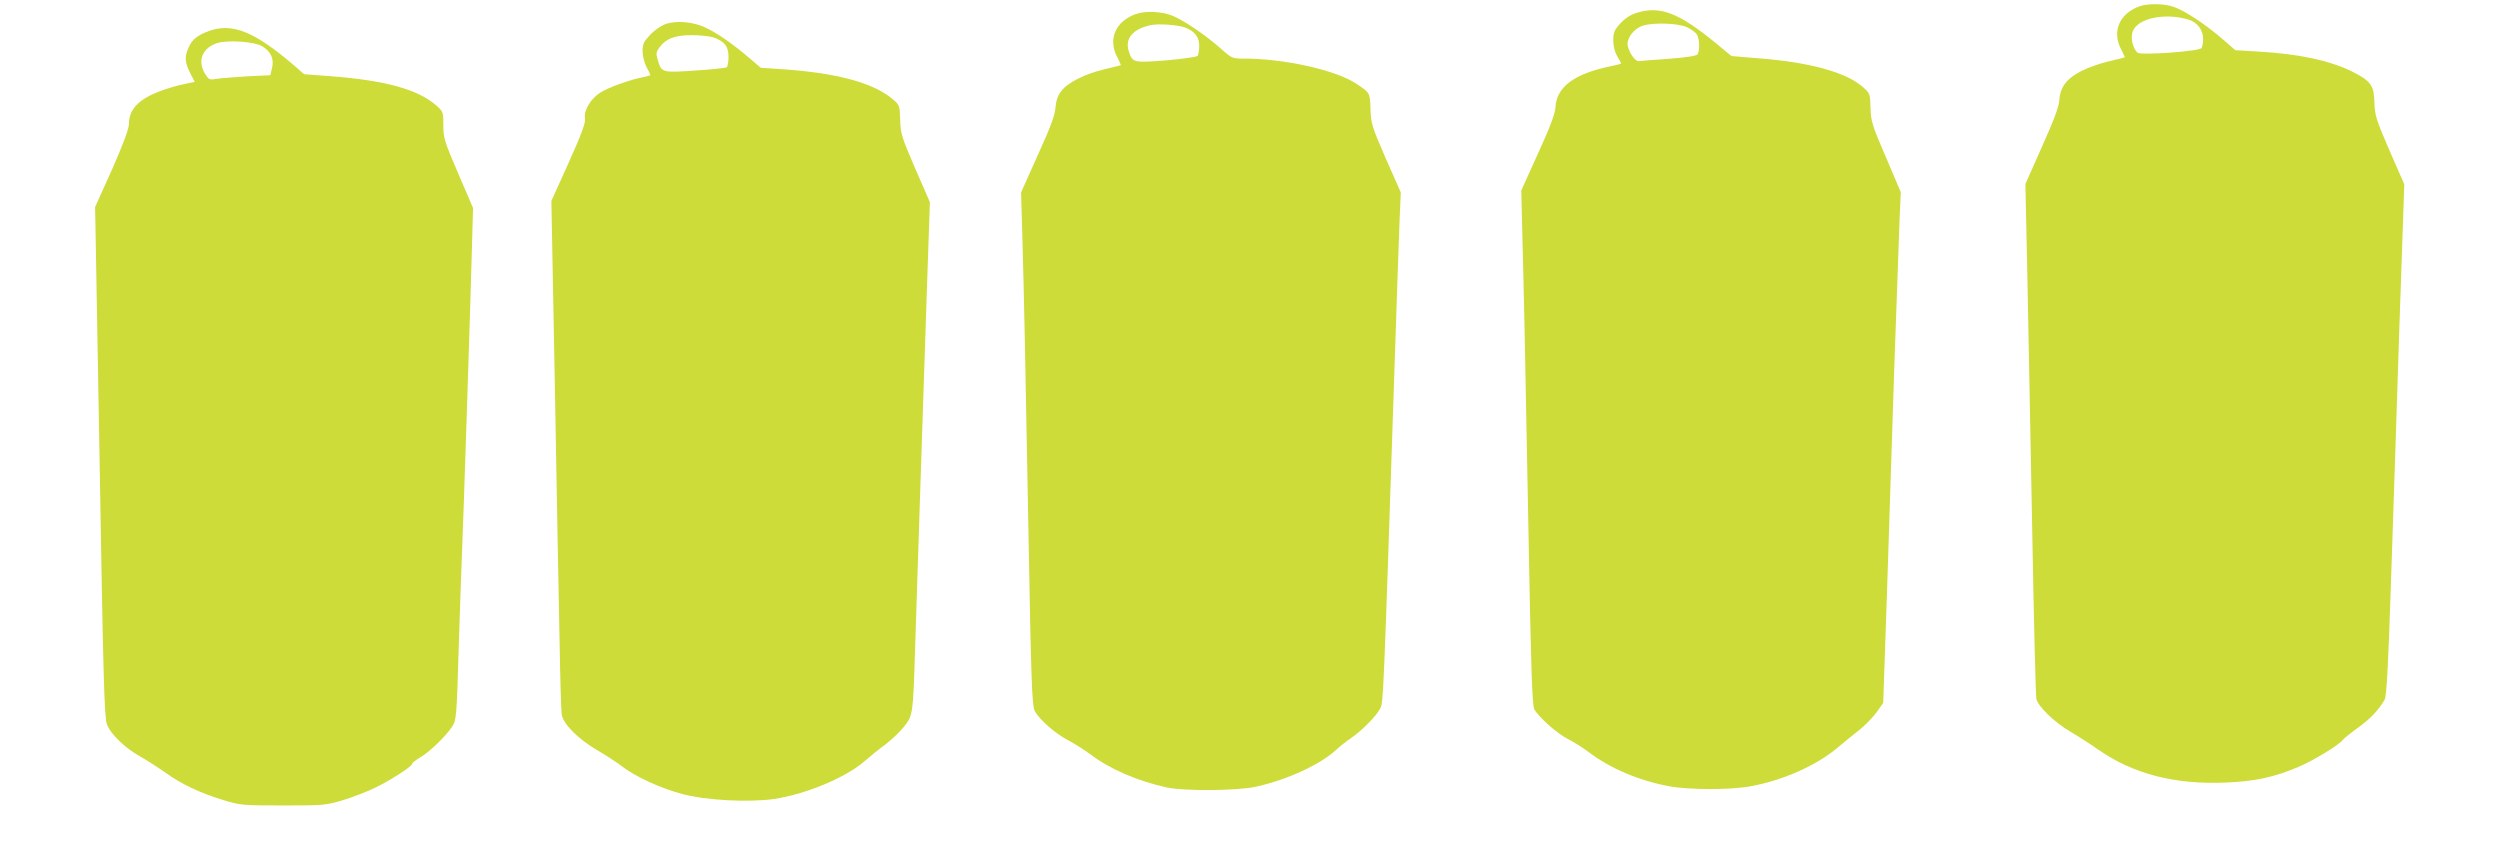
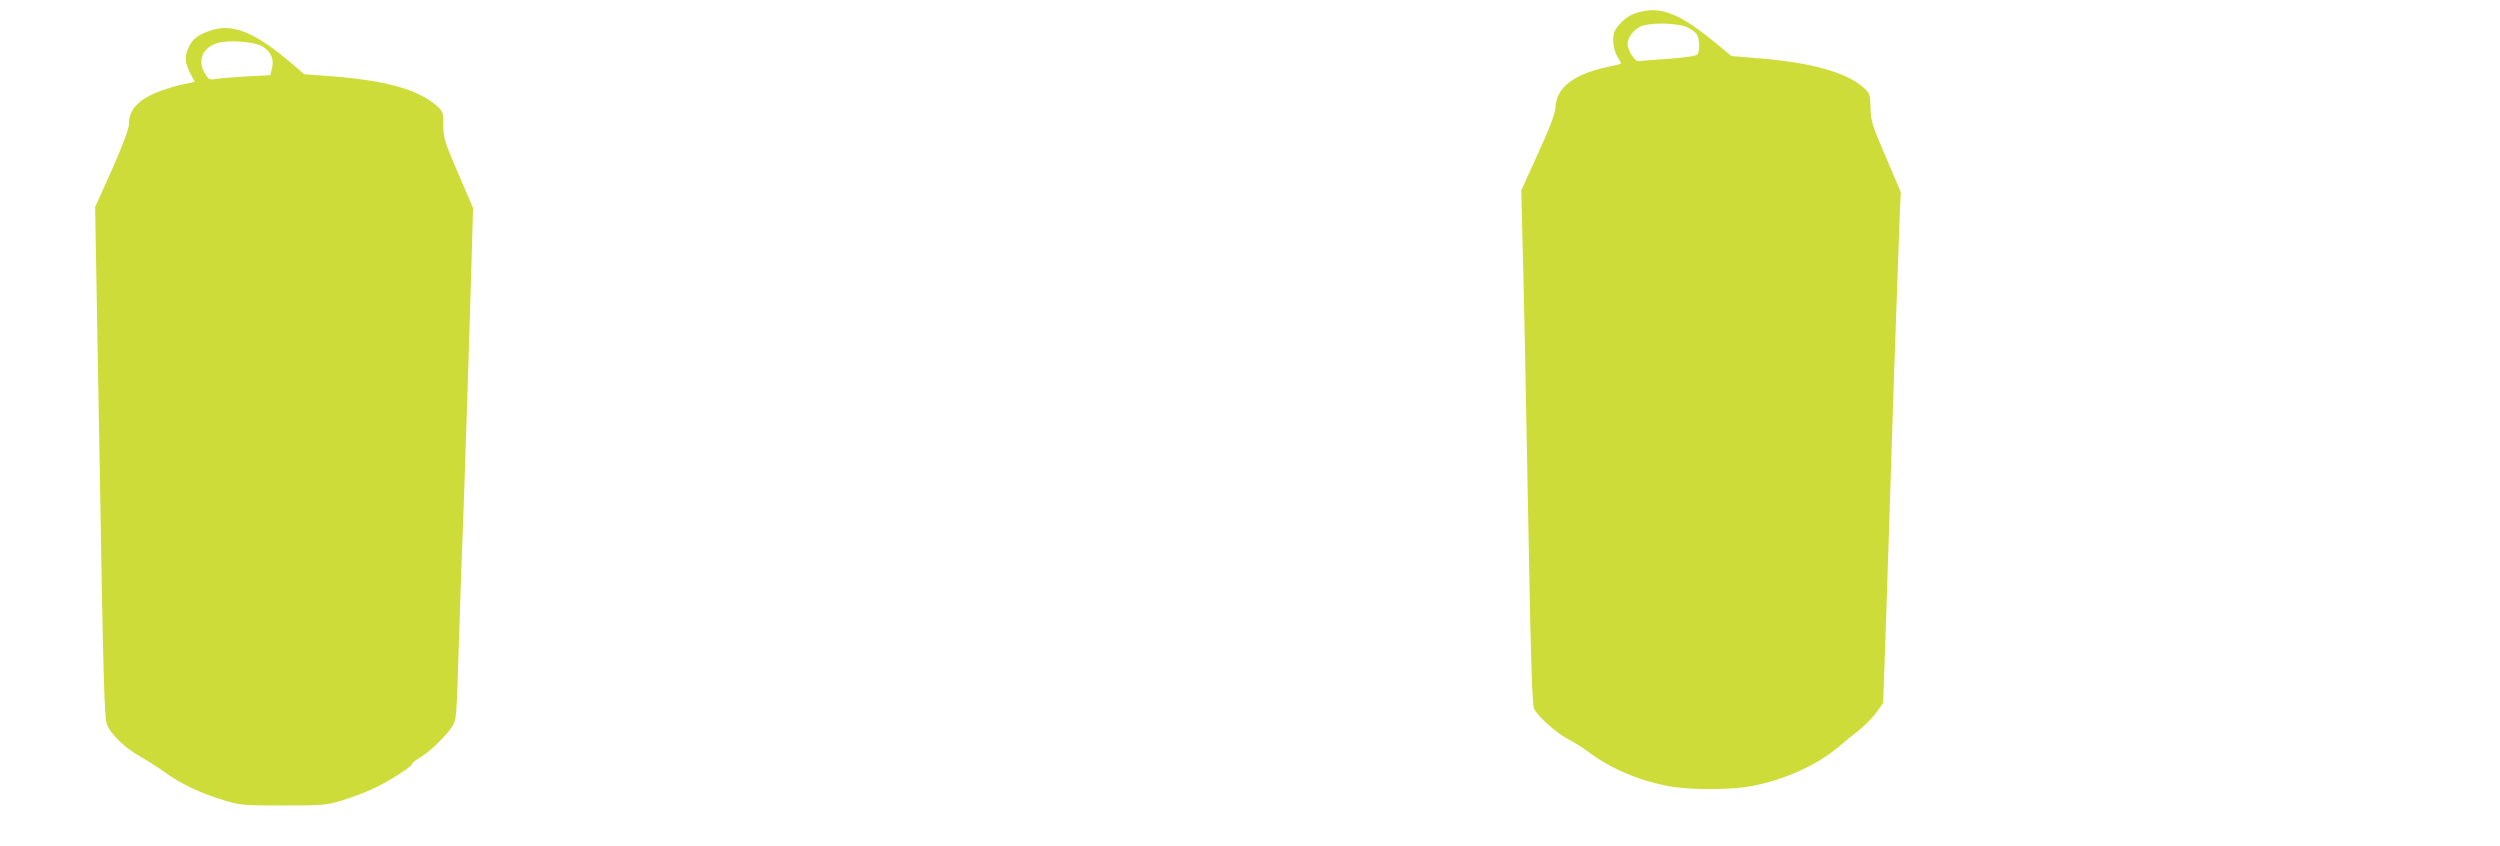
<svg xmlns="http://www.w3.org/2000/svg" version="1.0" width="1280pt" height="433pt" viewBox="0 0 1280 433" preserveAspectRatio="xMidYMid meet">
  <g transform="translate(0,433) scale(0.1,-0.1)" fill="#cddc39" stroke="none">
-     <path d="M10955 4298 c-104 -37 -144 -130 -94 -222 11 -21 19 -39 17 -40 -2 -1 -38 -10 -81 -20 -42 -10 -104 -31 -137 -48 -77 -38 -111 -82 -116 -148 -2 -36 -27 -103 -89 -241 l-85 -191 10 -467 c5 -256 16 -844 25 -1306 8 -462 18 -851 21 -863 8 -38 93 -120 169 -165 38 -22 105 -65 148 -95 177 -124 391 -179 647 -169 153 6 252 27 377 80 80 34 215 116 230 141 5 6 37 32 73 58 63 44 113 97 140 147 9 18 18 175 31 575 10 303 30 891 43 1307 l26 755 -76 174 c-69 159 -75 180 -77 246 -2 86 -19 109 -107 154 -116 59 -276 94 -488 106 l-117 7 -69 60 c-85 73 -191 143 -247 162 -48 17 -130 18 -174 3z m252 -69 c44 -14 73 -53 73 -98 0 -20 -4 -41 -8 -47 -11 -17 -310 -38 -327 -24 -26 21 -38 78 -25 111 28 67 167 95 287 58z" />
    <path d="M8379 4264 c-30 -9 -59 -28 -83 -54 -31 -34 -36 -47 -36 -88 0 -29 8 -59 20 -80 11 -18 20 -34 20 -37 0 -2 -26 -9 -57 -15 -184 -38 -274 -106 -279 -210 -2 -32 -27 -100 -89 -235 l-86 -190 5 -210 c9 -340 15 -629 32 -1550 12 -672 19 -875 29 -895 21 -40 117 -126 173 -154 29 -15 76 -44 105 -66 109 -83 256 -146 410 -175 103 -20 321 -20 424 0 165 31 332 106 439 195 32 27 83 69 113 92 30 24 70 65 89 91 l34 48 19 552 c10 304 27 831 38 1172 12 341 24 681 27 756 l6 135 -76 179 c-71 164 -77 184 -79 253 -2 73 -3 75 -41 108 -85 74 -271 125 -526 145 l-145 12 -75 62 c-194 160 -290 197 -411 159z m258 -73 c23 -11 46 -28 52 -39 13 -24 14 -81 3 -100 -6 -8 -56 -16 -148 -23 -76 -5 -145 -11 -153 -12 -18 -3 -49 41 -57 79 -7 38 32 89 79 103 58 17 178 12 224 -8z" />
-     <path d="M5815 4258 c-104 -37 -144 -130 -94 -222 11 -21 19 -39 17 -40 -2 -1 -38 -10 -81 -20 -99 -23 -190 -68 -223 -112 -18 -23 -27 -49 -30 -85 -2 -37 -26 -102 -90 -242 l-86 -192 6 -210 c9 -319 15 -601 32 -1545 13 -738 18 -870 31 -898 20 -43 108 -120 175 -154 29 -15 79 -47 112 -71 100 -76 241 -136 391 -169 89 -19 362 -17 455 4 160 35 330 114 410 188 19 18 55 46 80 63 56 39 126 110 147 150 16 32 16 31 73 1747 11 338 23 678 26 755 l6 140 -77 174 c-71 163 -76 180 -78 253 -3 84 -2 83 -77 132 -106 68 -365 126 -571 126 -59 0 -62 1 -117 50 -80 71 -195 149 -253 171 -54 21 -137 24 -184 7z m253 -69 c49 -19 72 -49 72 -93 0 -23 -4 -46 -8 -52 -4 -5 -76 -16 -160 -23 -170 -13 -173 -12 -192 45 -22 66 19 115 110 135 41 9 140 2 178 -12z" />
-     <path d="M3405 4206 c-22 -9 -57 -33 -77 -55 -32 -34 -38 -47 -38 -83 0 -24 9 -60 20 -81 11 -20 20 -39 20 -41 0 -2 -17 -7 -37 -11 -65 -12 -182 -54 -221 -80 -49 -32 -84 -92 -77 -131 4 -22 -16 -77 -83 -226 l-89 -197 18 -953 c9 -524 20 -1108 24 -1298 3 -190 8 -360 11 -379 8 -48 83 -124 180 -181 45 -26 103 -64 129 -84 70 -54 200 -113 311 -142 121 -32 336 -43 466 -25 162 24 370 110 466 195 26 23 73 61 105 84 31 24 75 65 96 92 45 56 46 64 56 390 7 219 39 1202 60 1825 l16 470 -75 172 c-69 160 -75 178 -77 248 -2 72 -3 77 -36 105 -97 85 -287 137 -573 156 l-105 7 -55 47 c-85 73 -160 125 -220 155 -67 34 -156 42 -215 21z m246 -67 c58 -20 79 -46 79 -100 0 -26 -4 -51 -10 -54 -5 -3 -77 -11 -160 -16 -170 -12 -173 -11 -192 53 -10 34 -9 42 9 66 32 44 79 62 164 62 42 0 91 -5 110 -11z" />
    <path d="M1072 4172 c-62 -22 -90 -45 -108 -89 -20 -46 -17 -73 9 -126 l24 -46 -56 -12 c-31 -6 -85 -22 -120 -35 -112 -42 -161 -94 -161 -170 0 -24 -29 -101 -86 -231 l-87 -193 23 -1303 c18 -1082 24 -1309 37 -1344 17 -50 94 -124 172 -167 29 -16 85 -52 125 -80 85 -61 178 -105 301 -143 86 -26 99 -27 305 -27 206 0 219 1 305 27 50 15 122 43 162 62 78 37 193 111 193 124 0 5 19 20 43 34 50 30 130 108 162 157 22 34 23 47 34 415 7 209 14 430 17 490 6 132 42 1232 50 1535 l6 215 -76 177 c-71 164 -76 182 -76 246 0 67 -1 71 -35 101 -96 84 -260 129 -544 151 l-134 10 -56 49 c-197 168 -311 215 -429 173z m269 -78 c46 -27 63 -65 52 -112 l-9 -37 -121 -6 c-67 -4 -138 -10 -157 -13 -33 -6 -37 -4 -56 26 -41 67 -14 134 64 158 53 16 188 7 227 -16z" />
  </g>
</svg>